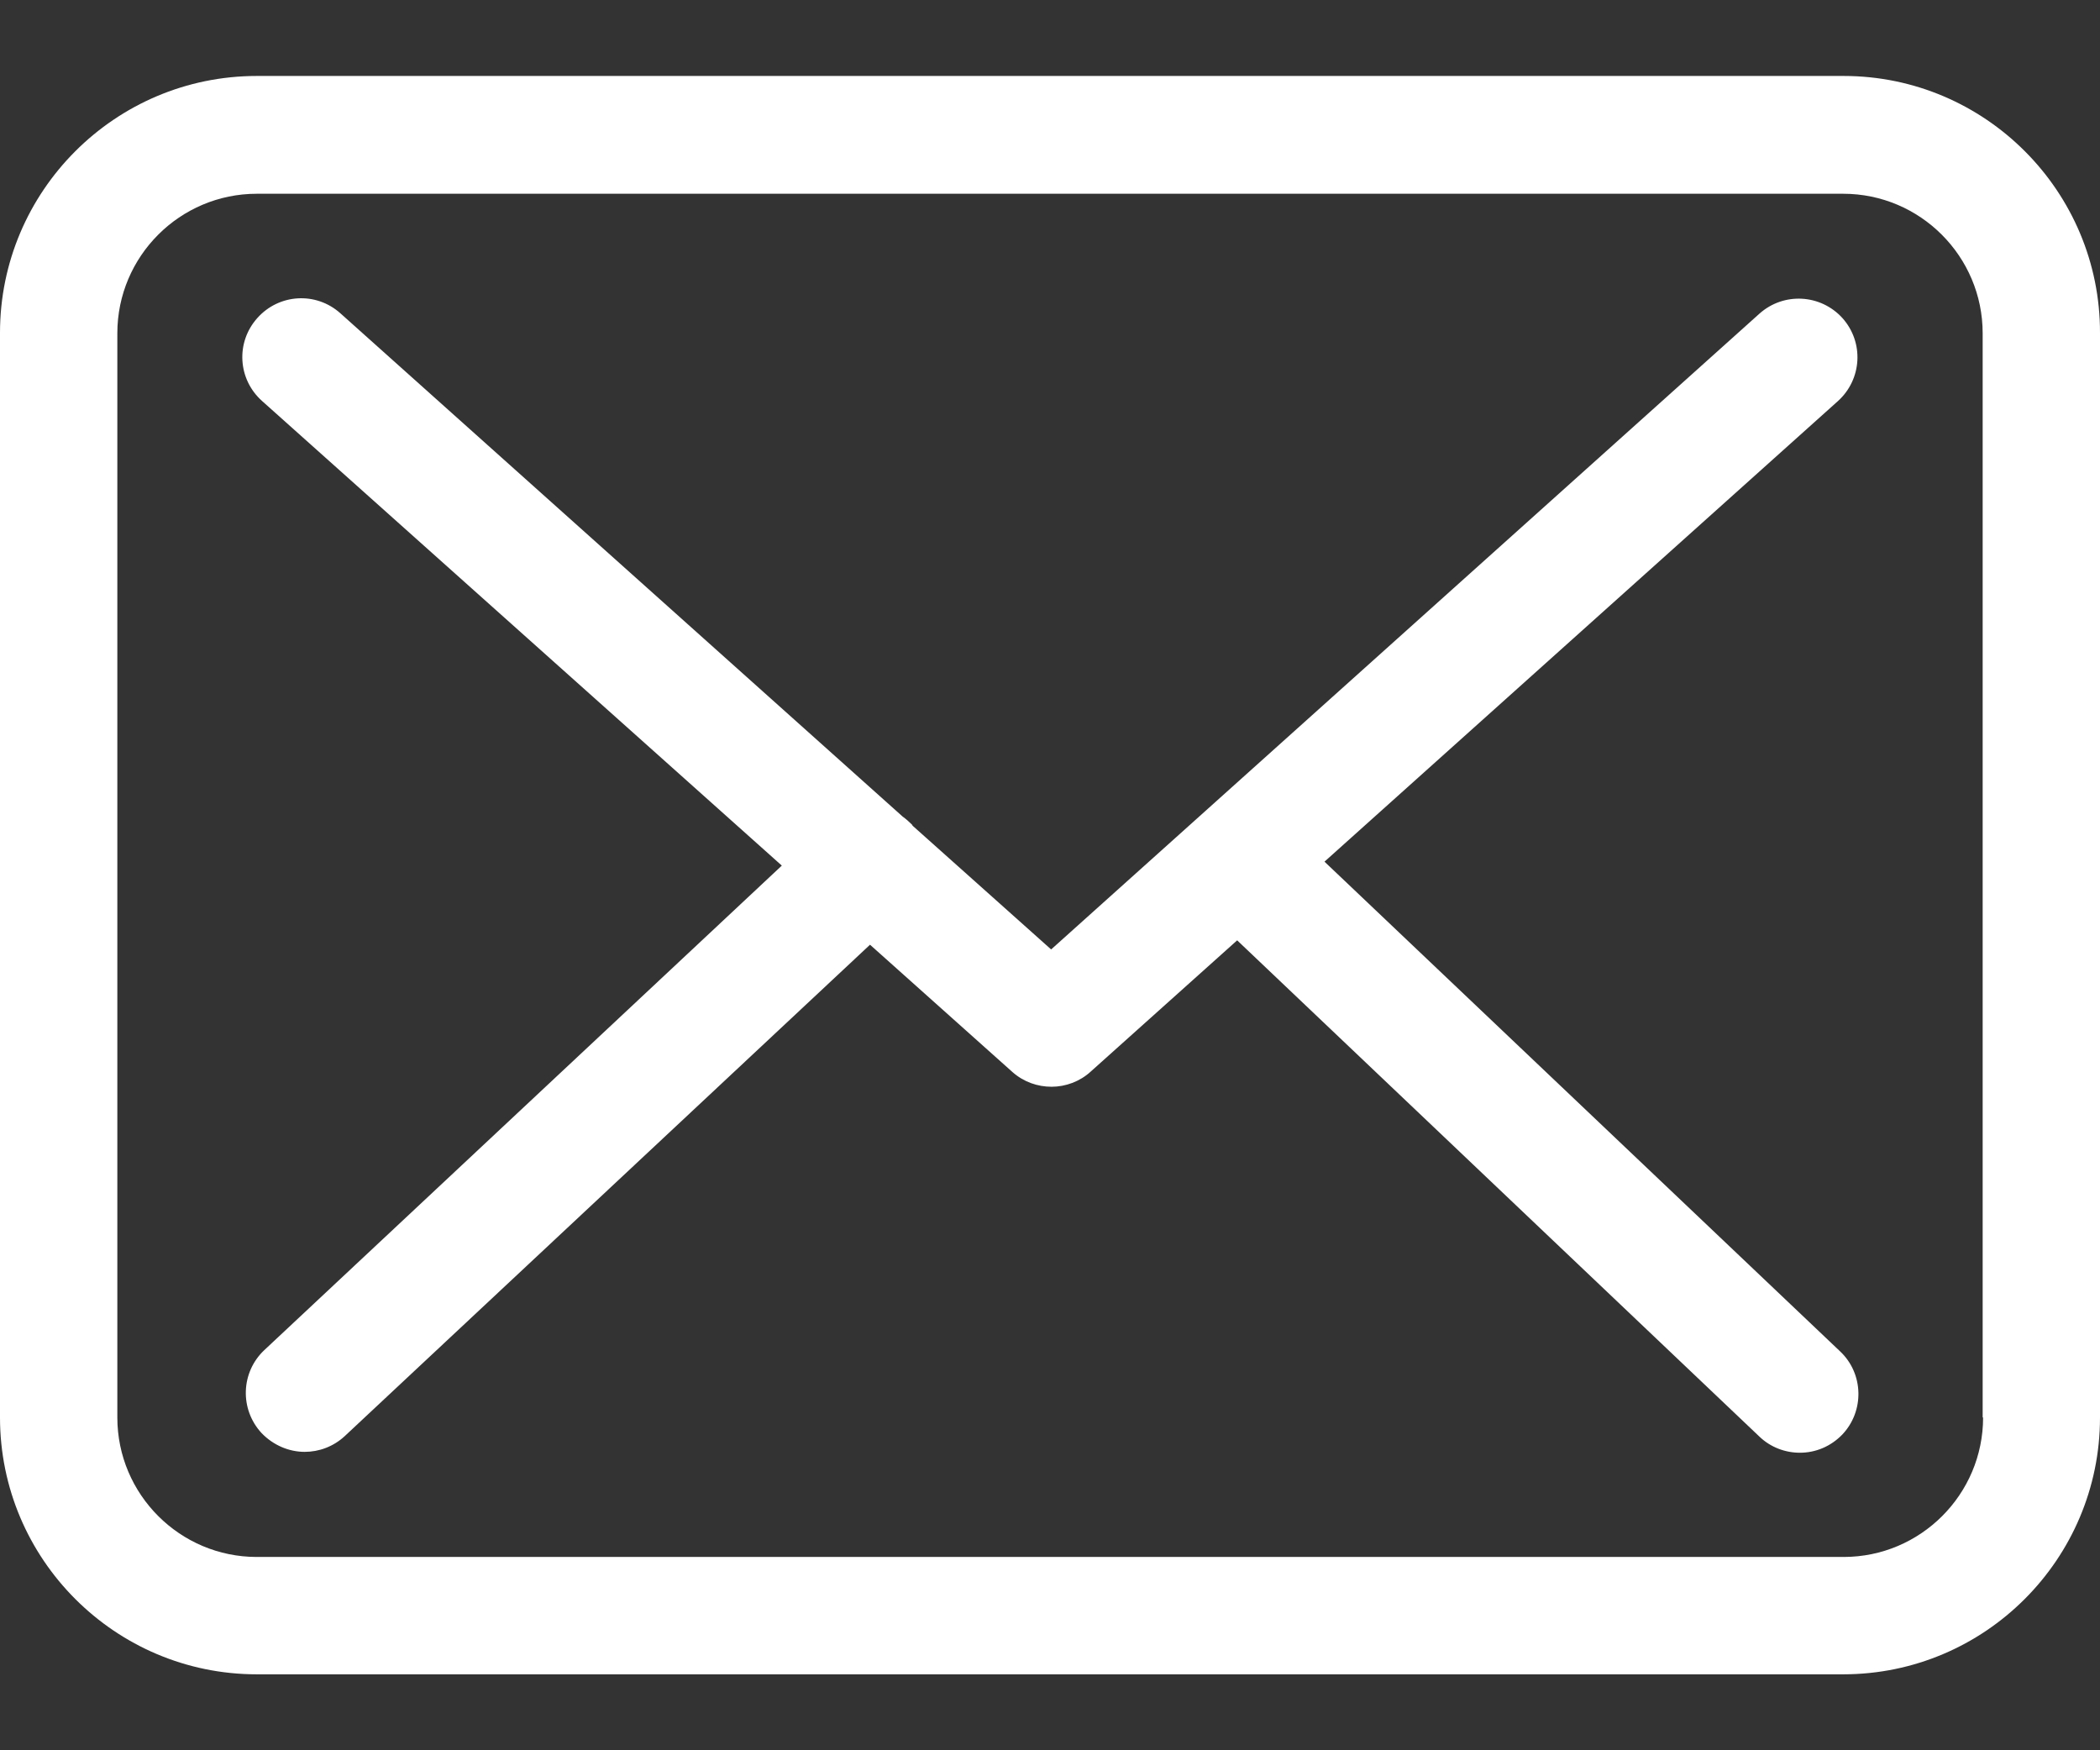
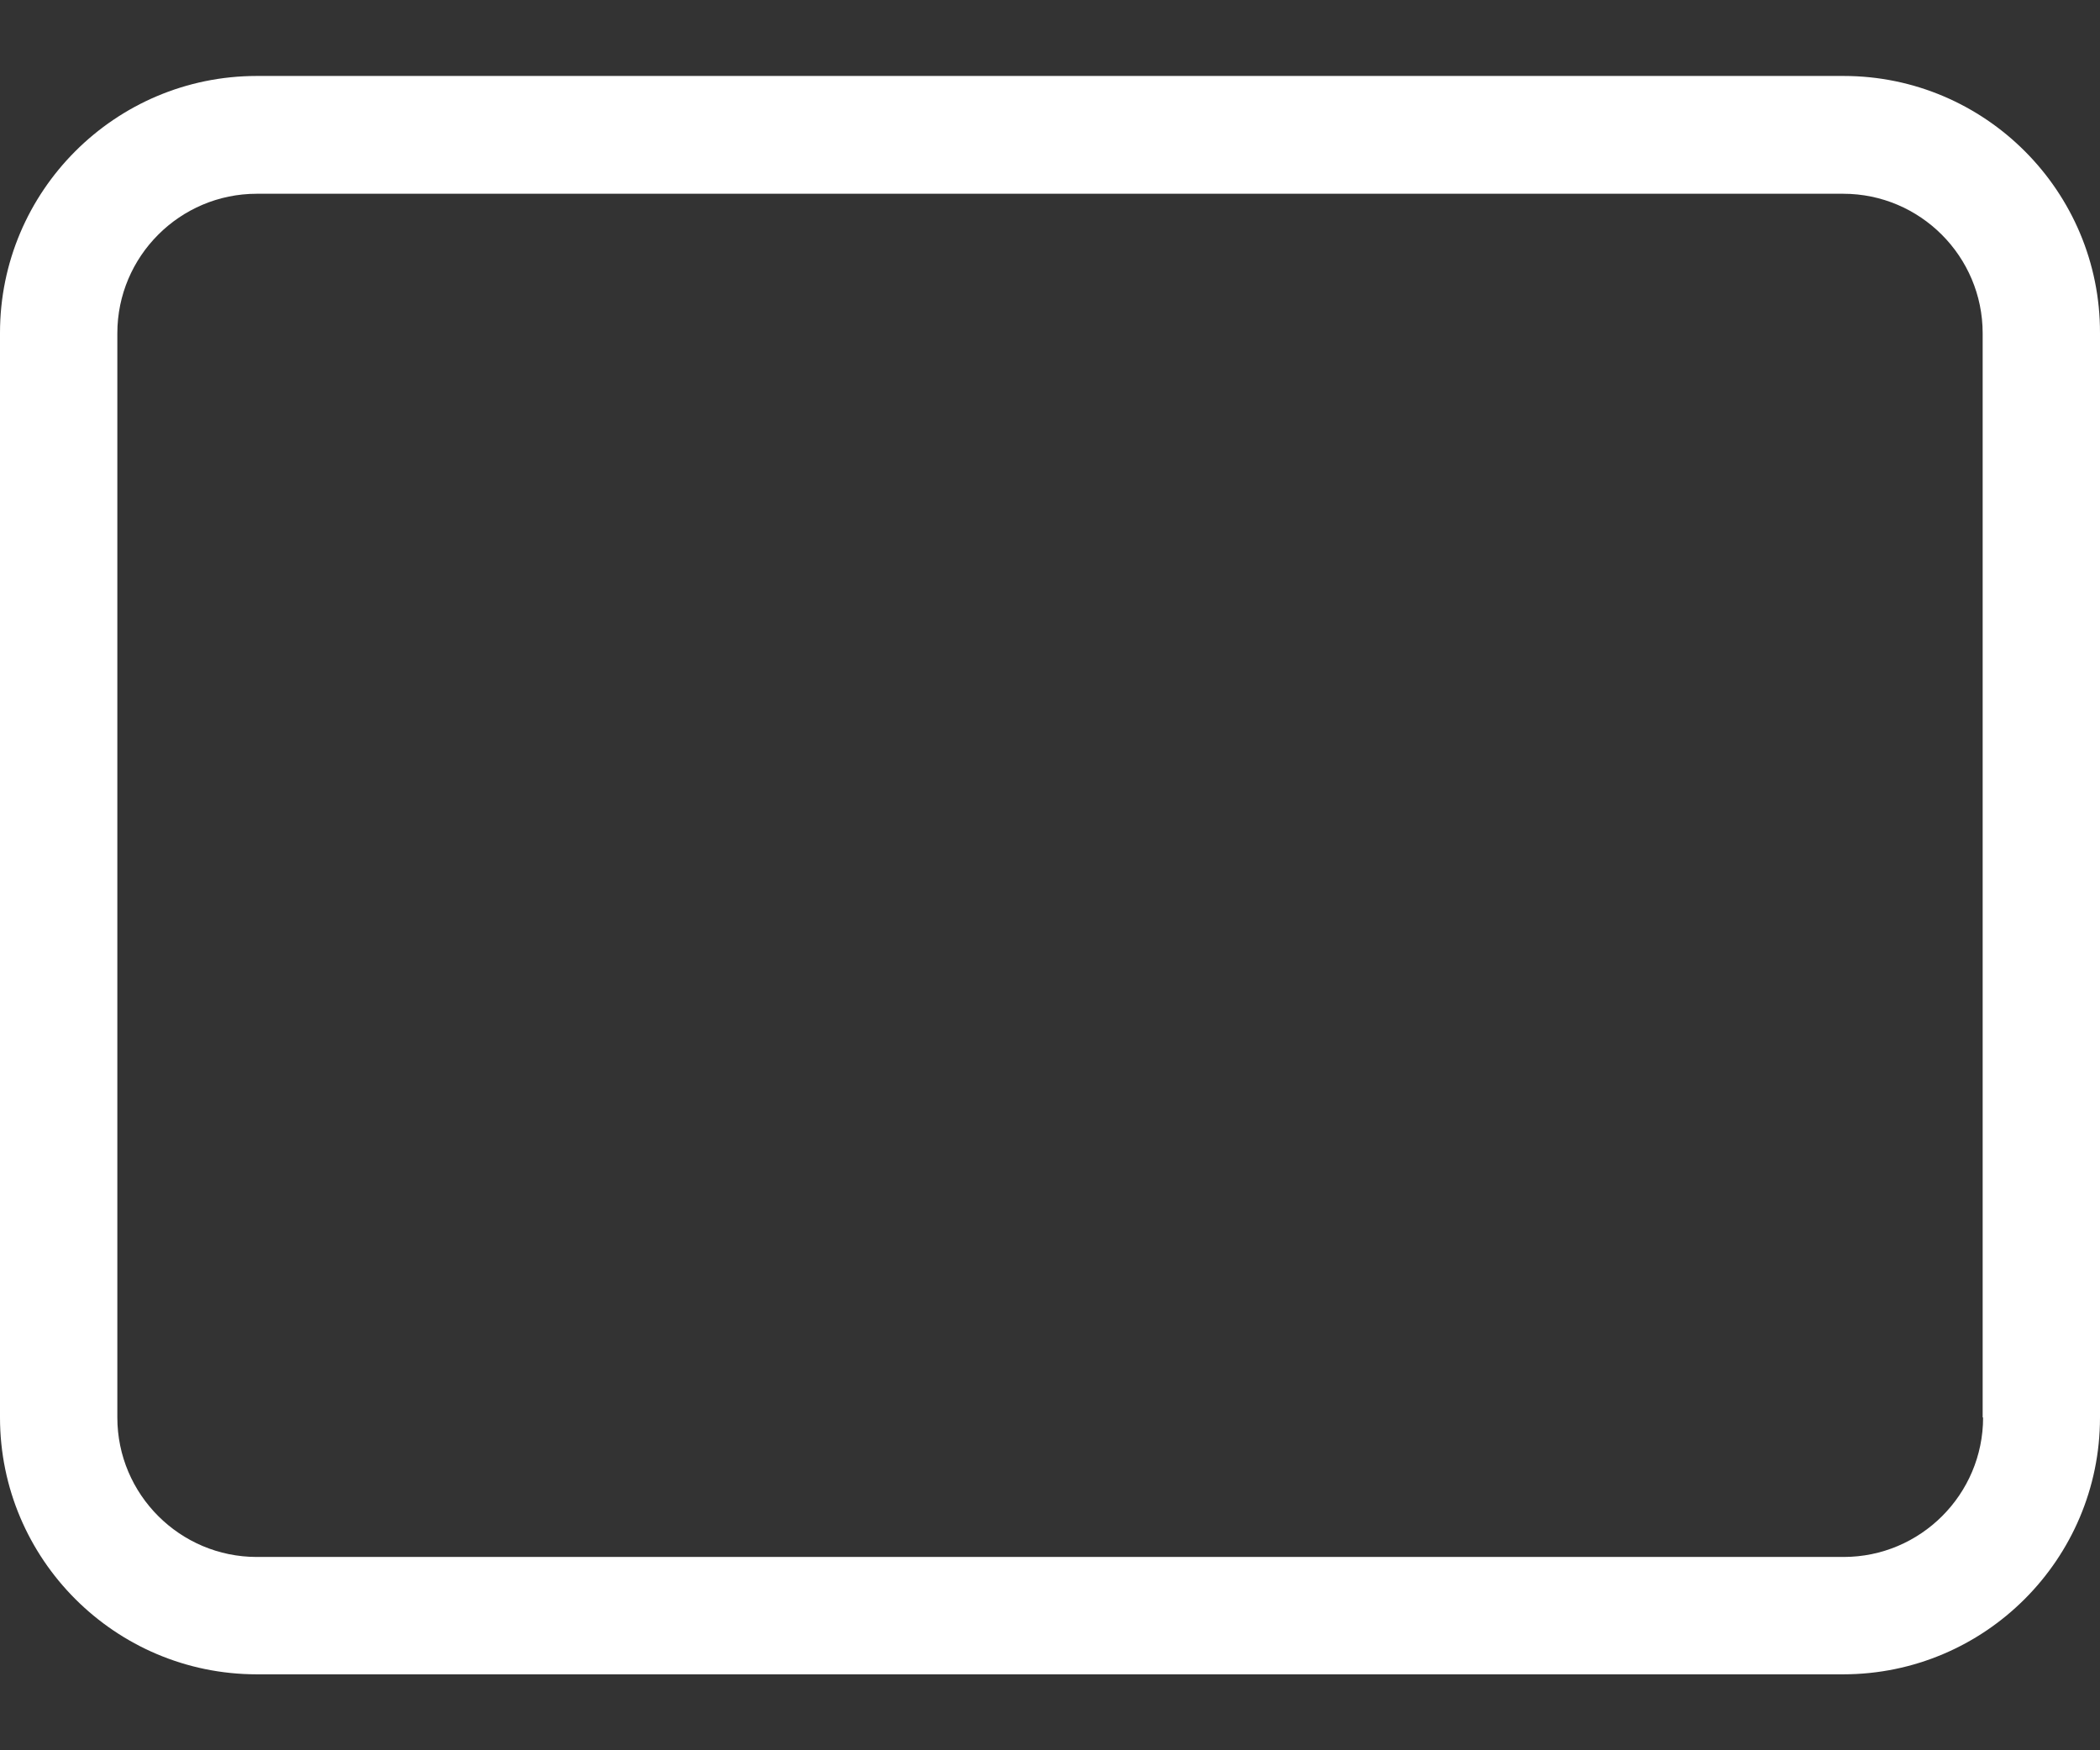
<svg xmlns="http://www.w3.org/2000/svg" width="24" height="20" viewBox="0 0 24 20" fill="none">
  <rect x="0" y="0" width="24" height="20" fill="#333333" stroke="none" />
  <path d="M21.07 0.868H2.935C1.316 0.868 0 2.184 0 3.803V16.197C0 17.816 1.316 19.132 2.935 19.132H21.065C22.684 19.132 24 17.816 24 16.197V3.808C24.005 2.189 22.689 0.868 21.07 0.868ZM22.664 16.197C22.664 17.076 21.949 17.791 21.07 17.791H2.935C2.056 17.791 1.341 17.076 1.341 16.197V3.808C1.341 2.929 2.056 2.214 2.935 2.214H21.065C21.944 2.214 22.659 2.929 22.659 3.808V16.197H22.664Z" fill="white" />
-   <path d="M15.137 9.846L21.006 4.582C21.28 4.334 21.305 3.912 21.056 3.634C20.808 3.361 20.386 3.336 20.108 3.584L12.013 10.849L10.434 9.439C10.429 9.434 10.424 9.429 10.424 9.424C10.389 9.389 10.355 9.359 10.315 9.33L3.889 3.579C3.611 3.331 3.189 3.356 2.941 3.634C2.692 3.912 2.717 4.334 2.995 4.582L8.935 9.891L3.02 15.428C2.752 15.681 2.737 16.103 2.99 16.376C3.124 16.515 3.303 16.59 3.482 16.59C3.646 16.59 3.81 16.53 3.939 16.411L9.943 10.795L11.571 12.25C11.7 12.364 11.859 12.418 12.018 12.418C12.177 12.418 12.341 12.359 12.465 12.245L14.139 10.745L20.108 16.416C20.237 16.54 20.406 16.6 20.57 16.6C20.748 16.6 20.922 16.53 21.056 16.391C21.309 16.123 21.299 15.696 21.031 15.443L15.137 9.846Z" fill="white" />
</svg>